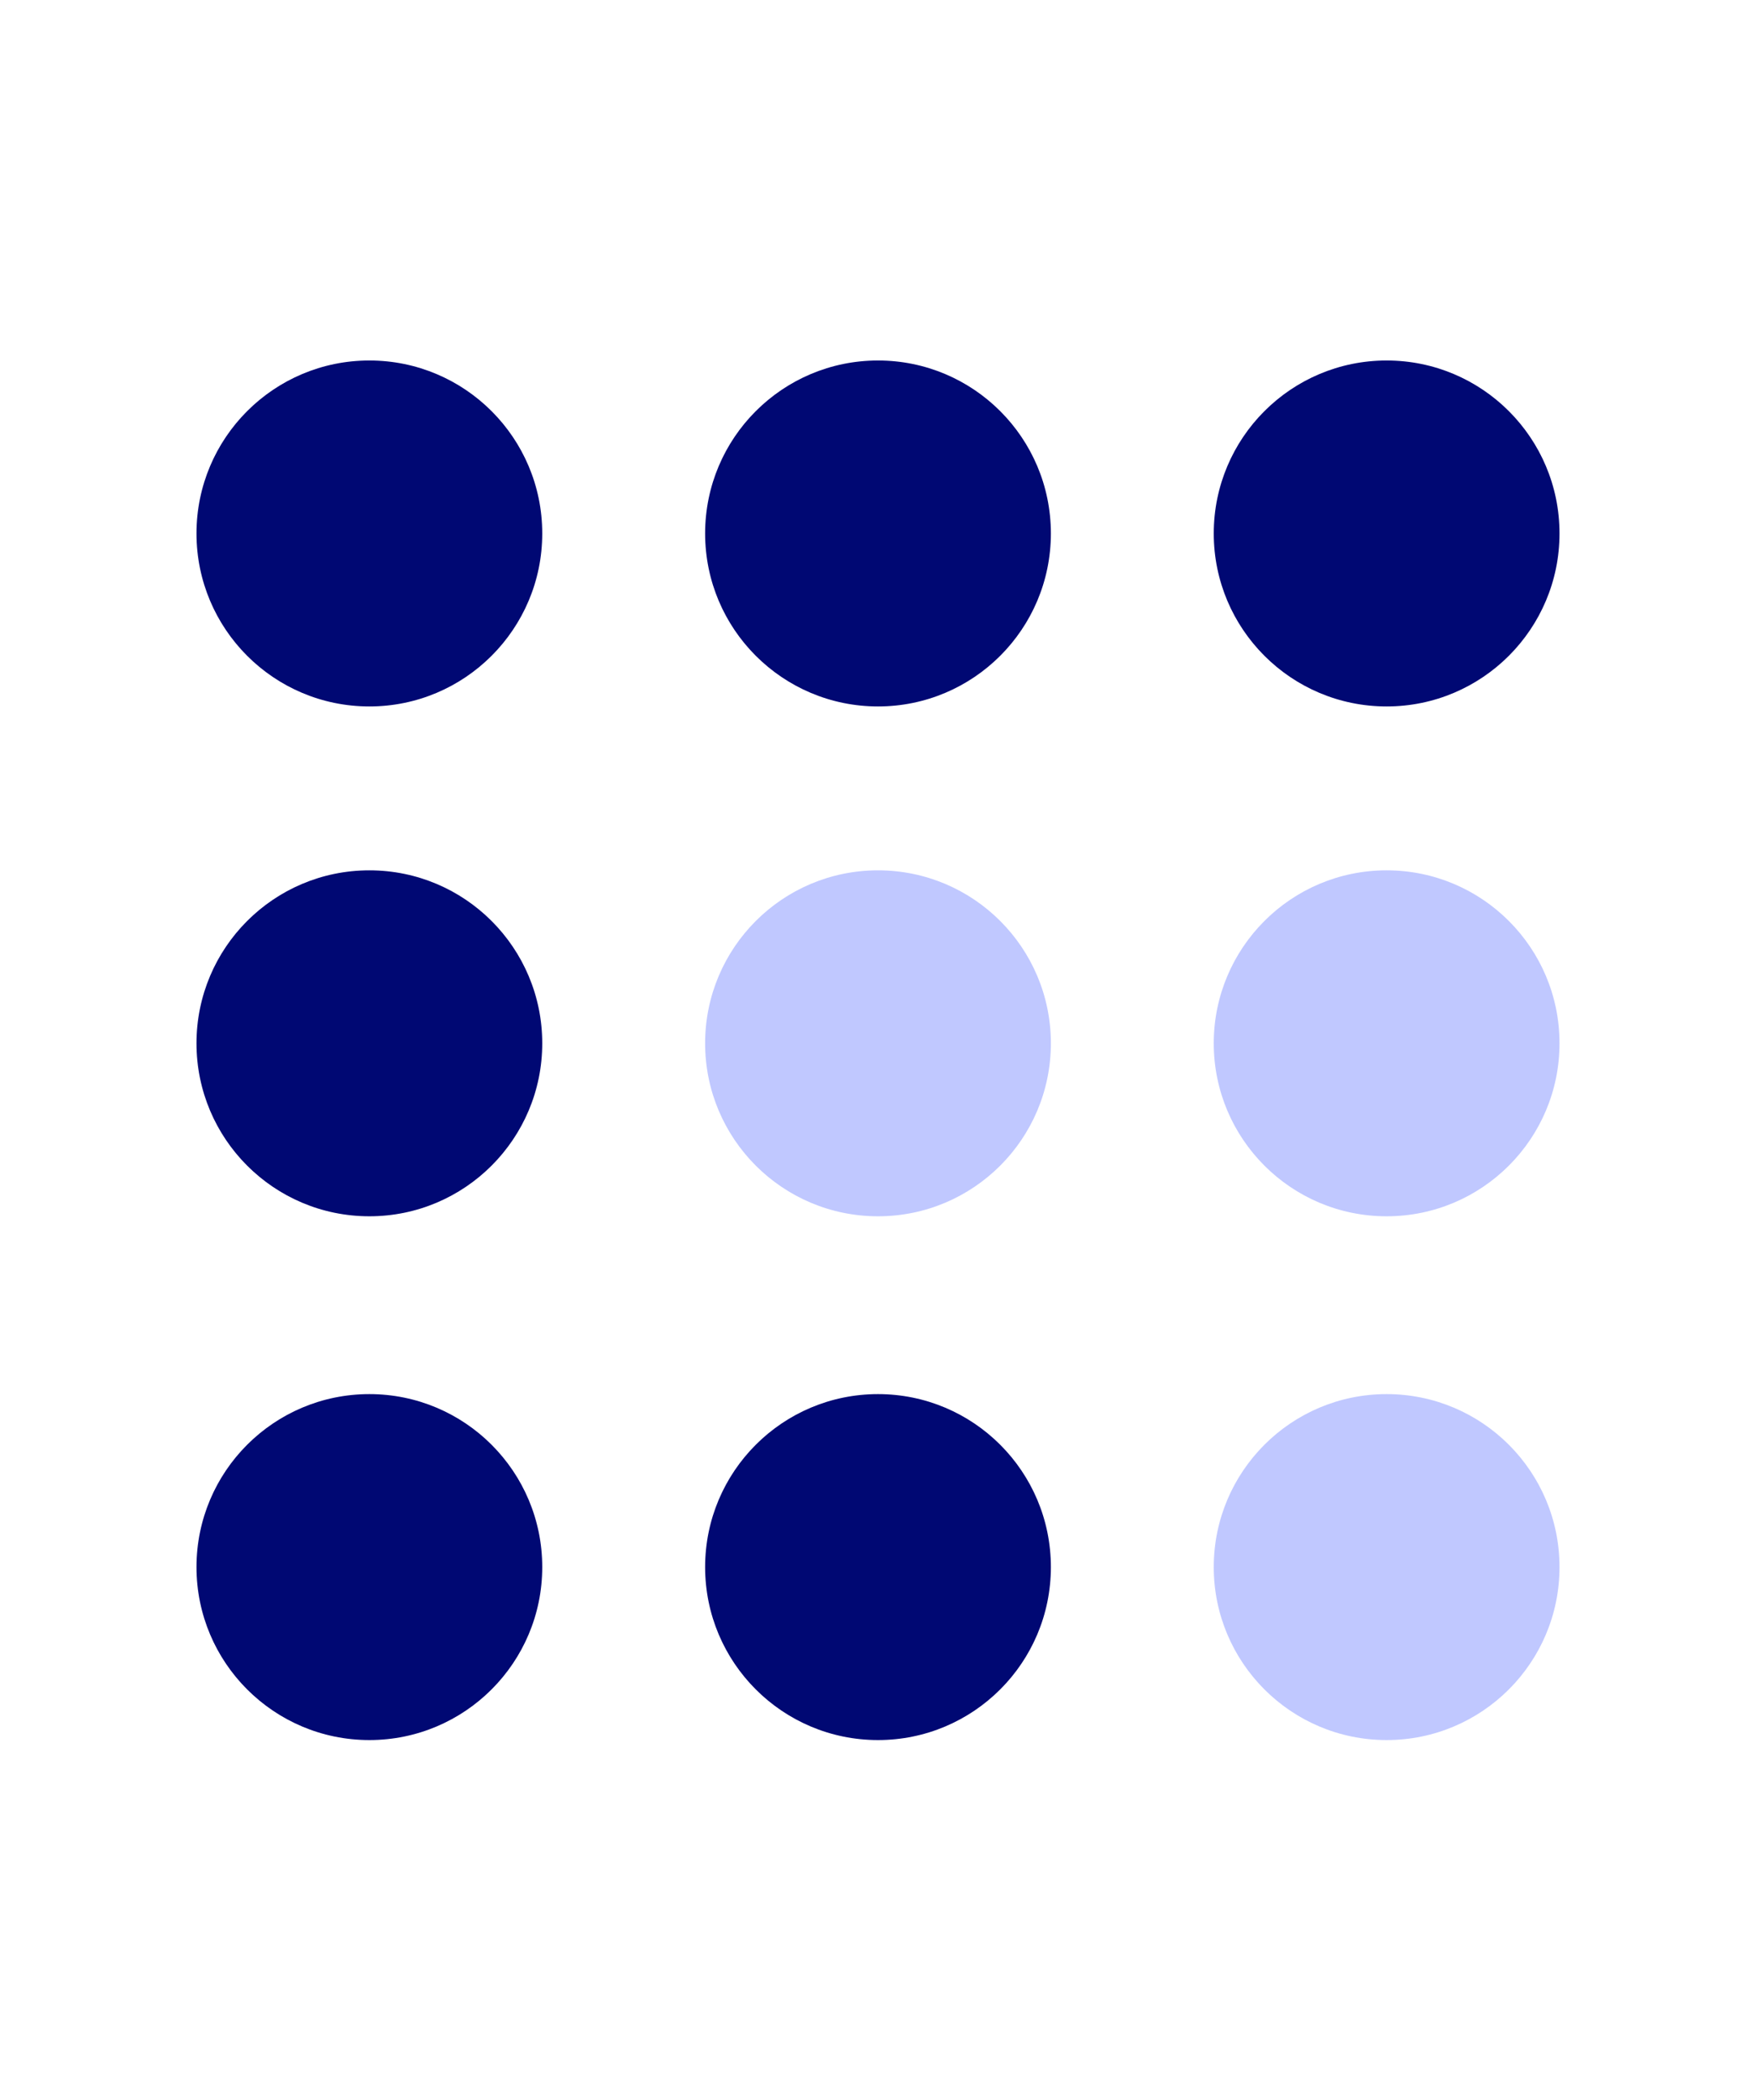
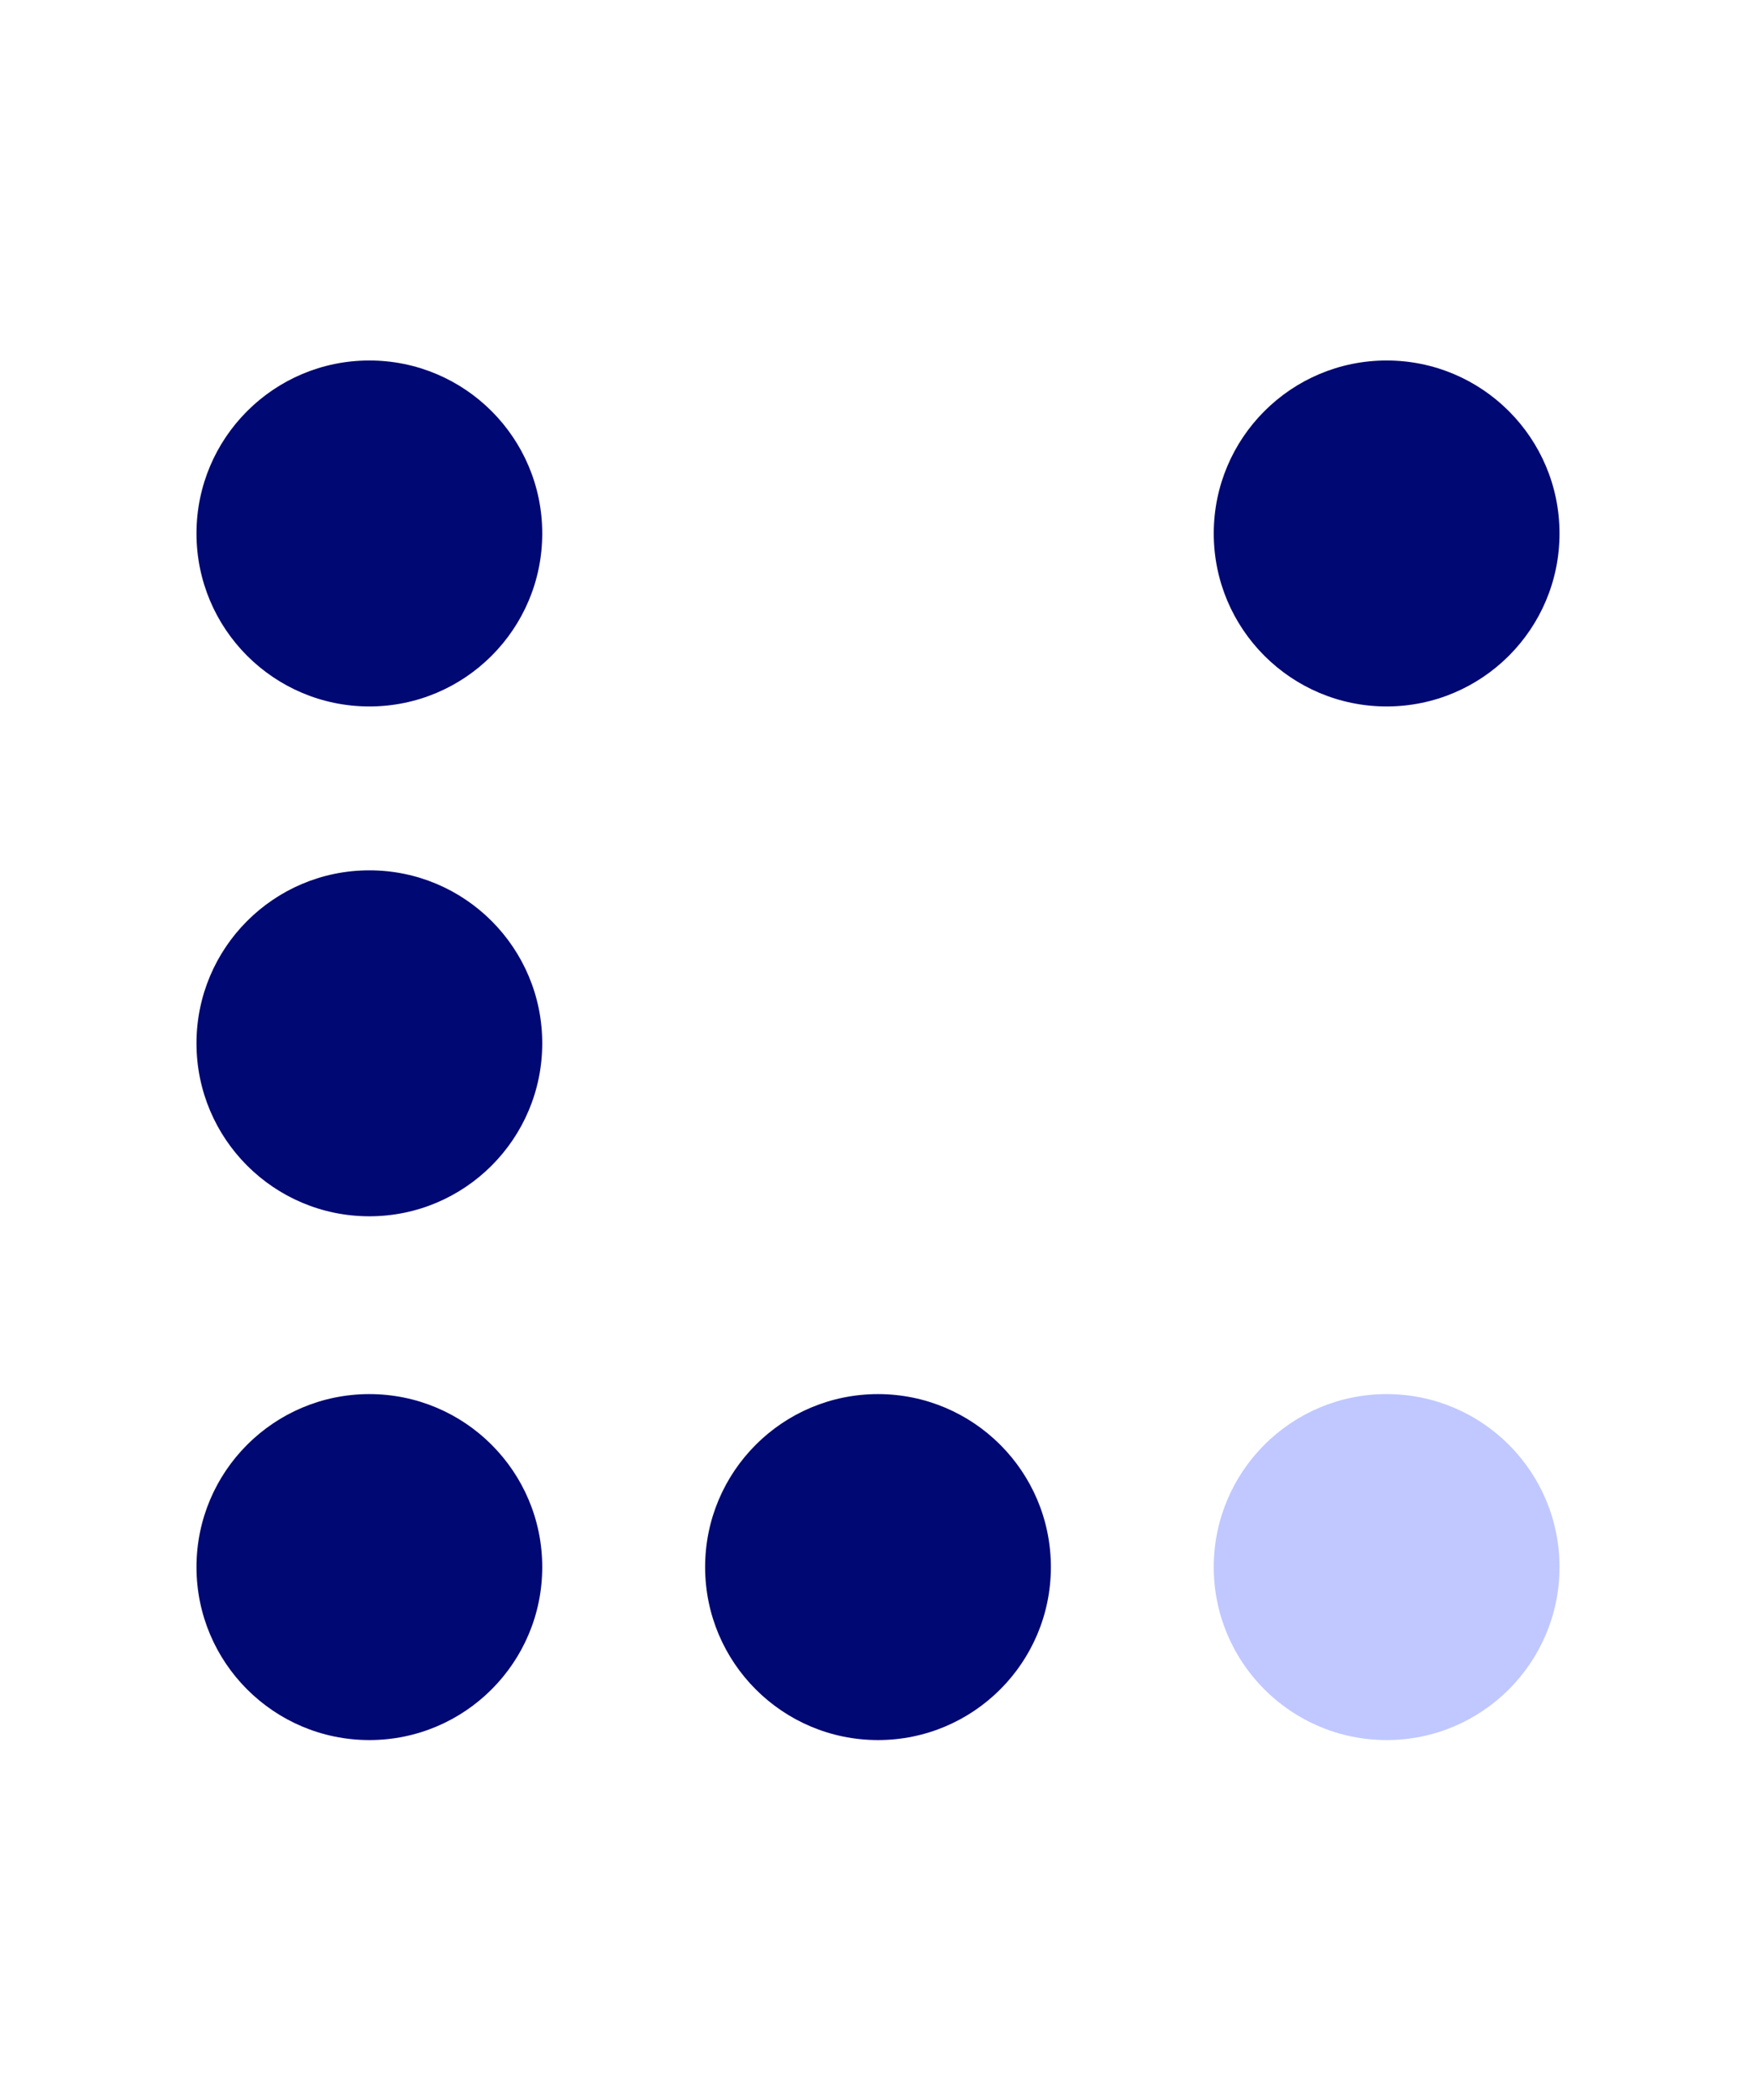
<svg xmlns="http://www.w3.org/2000/svg" id="Layer_1" data-name="Layer 1" viewBox="0 0 58 69.33">
  <defs>
    <style>      .cls-1 {        fill: #000873;      }      .cls-2 {        fill: #c0c8ff;      }    </style>
  </defs>
  <circle class="cls-1" cx="29" cy="51.73" r="5.71" />
  <circle class="cls-1" cx="12.2" cy="51.73" r="5.71" />
  <circle class="cls-1" cx="12.2" cy="34.44" r="5.71" />
  <circle class="cls-1" cx="12.2" cy="17.61" r="5.71" />
-   <circle class="cls-2" cx="29" cy="34.44" r="5.71" />
-   <circle class="cls-1" cx="29" cy="17.61" r="5.71" />
-   <circle class="cls-2" cx="45.8" cy="34.44" r="5.71" />
  <circle class="cls-2" cx="45.8" cy="51.73" r="5.71" />
  <circle class="cls-1" cx="45.8" cy="17.61" r="5.71" />
</svg>